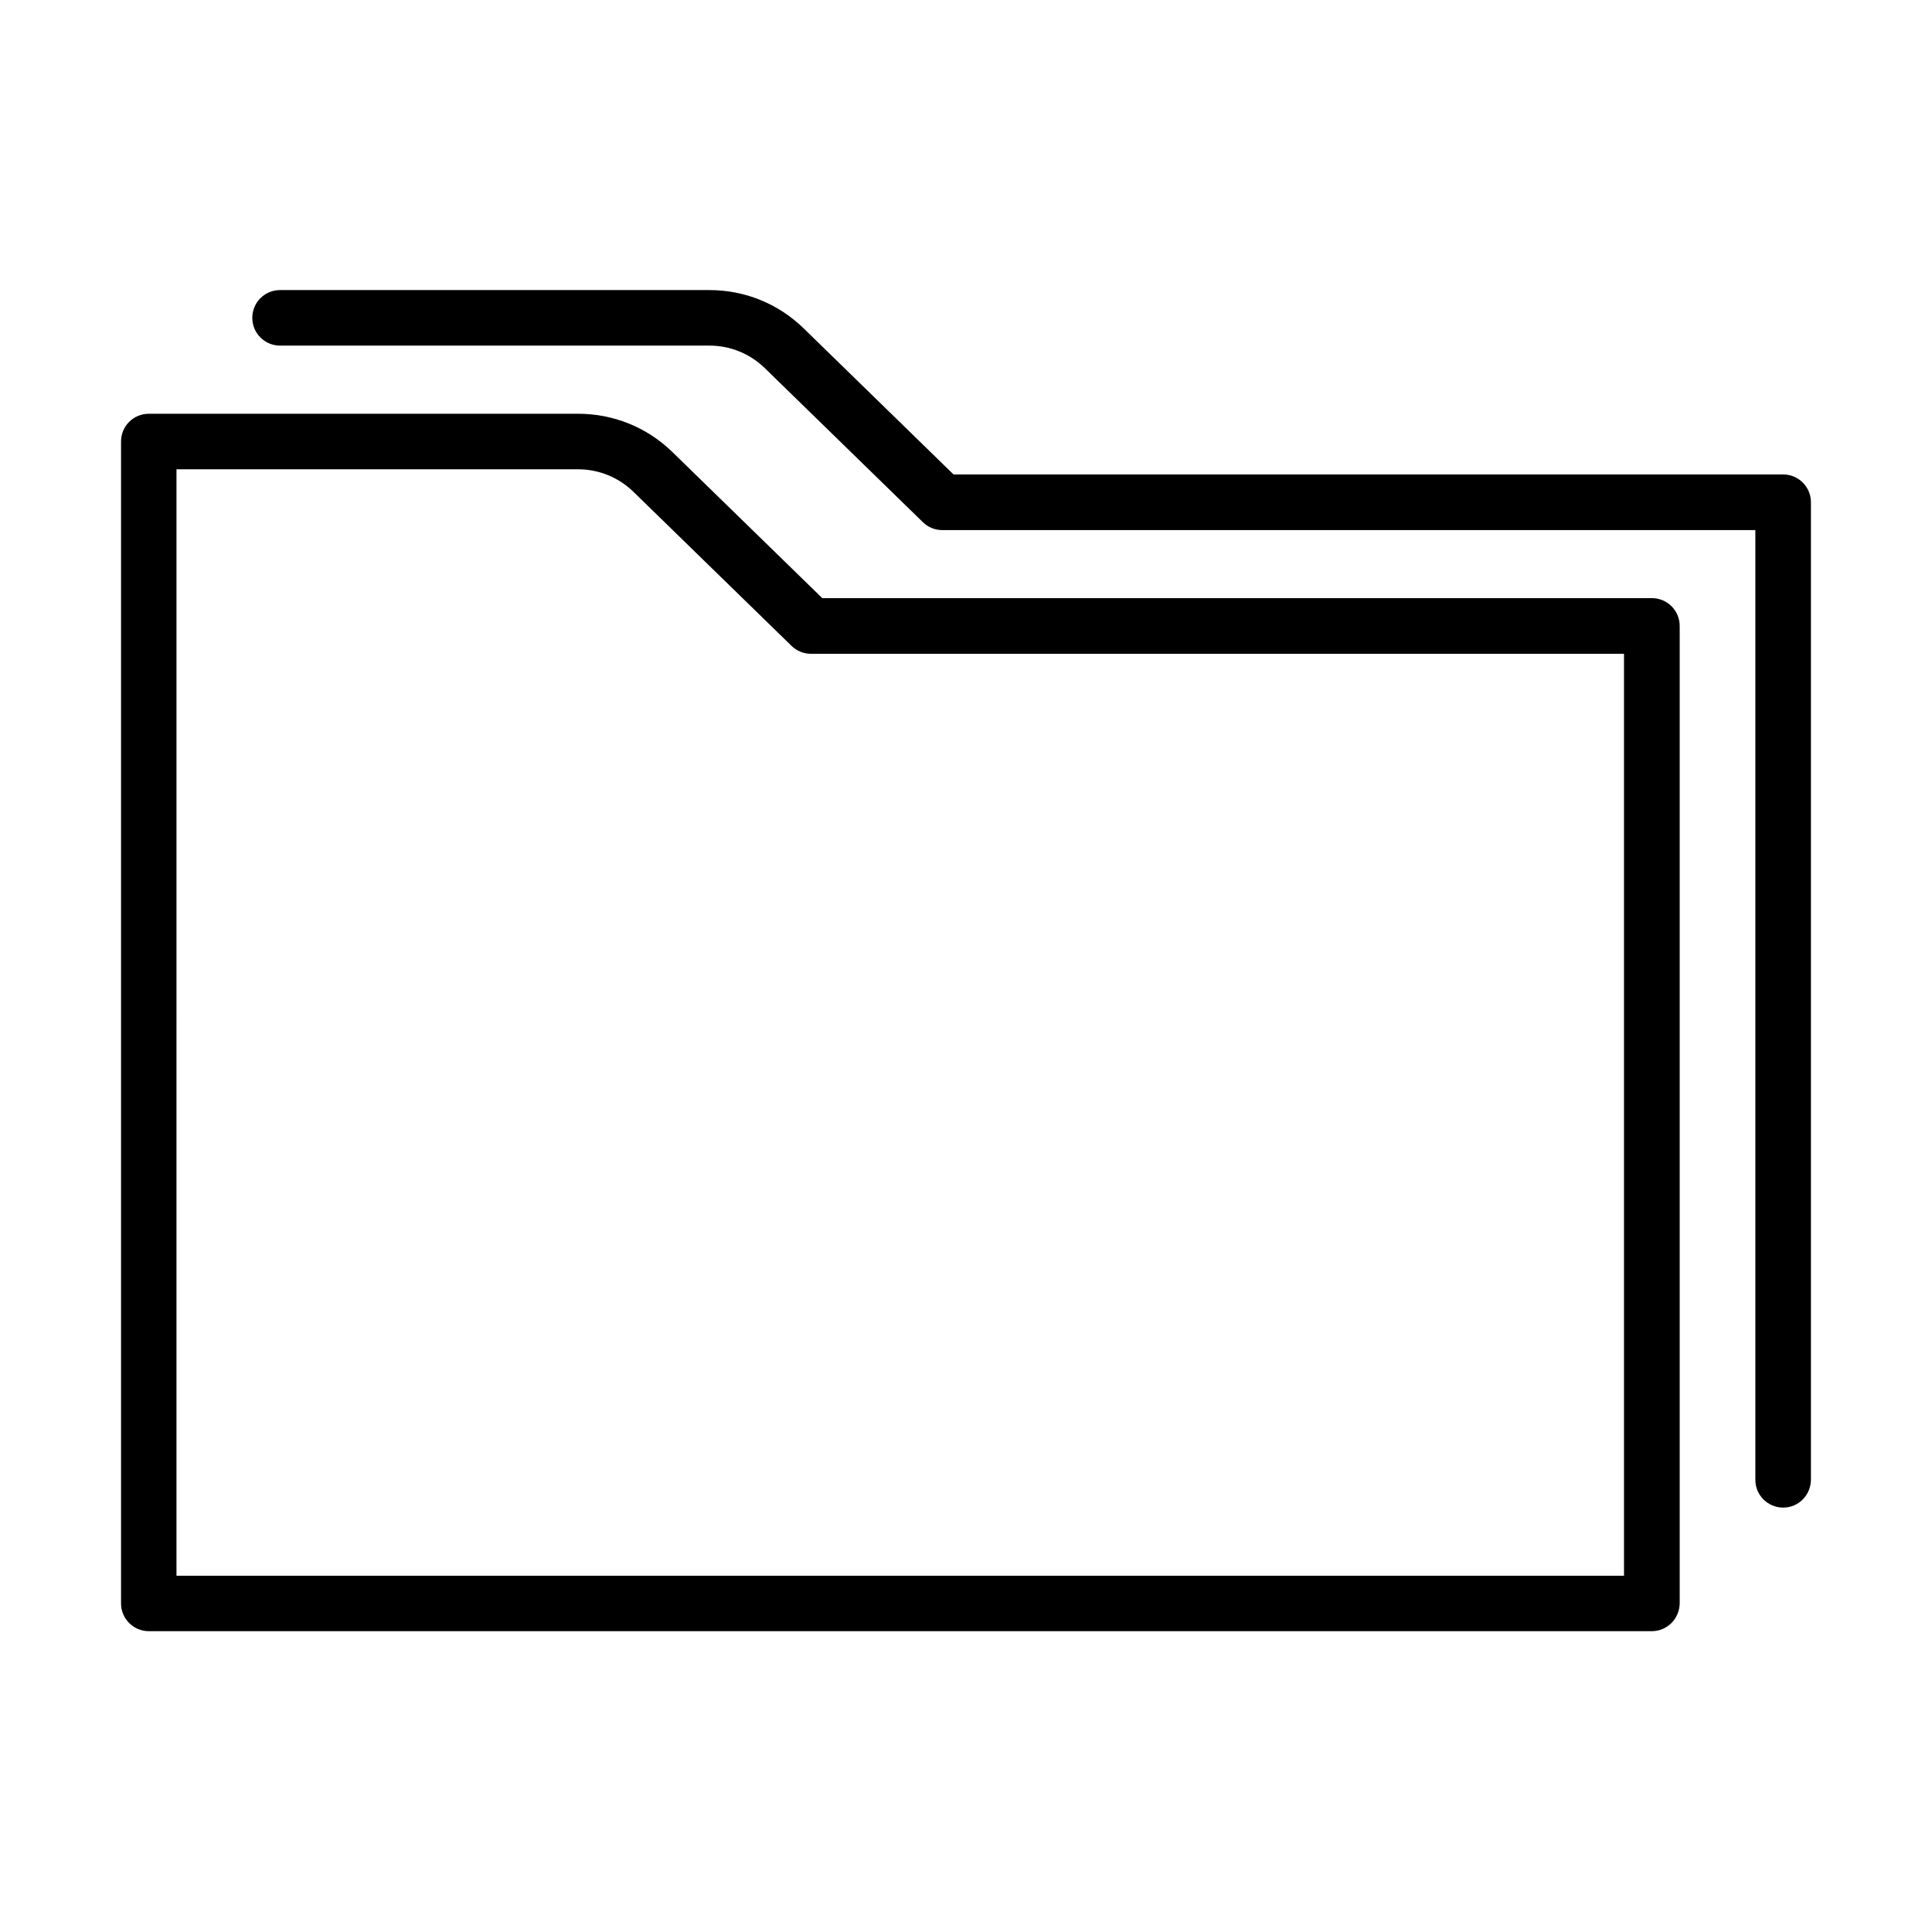
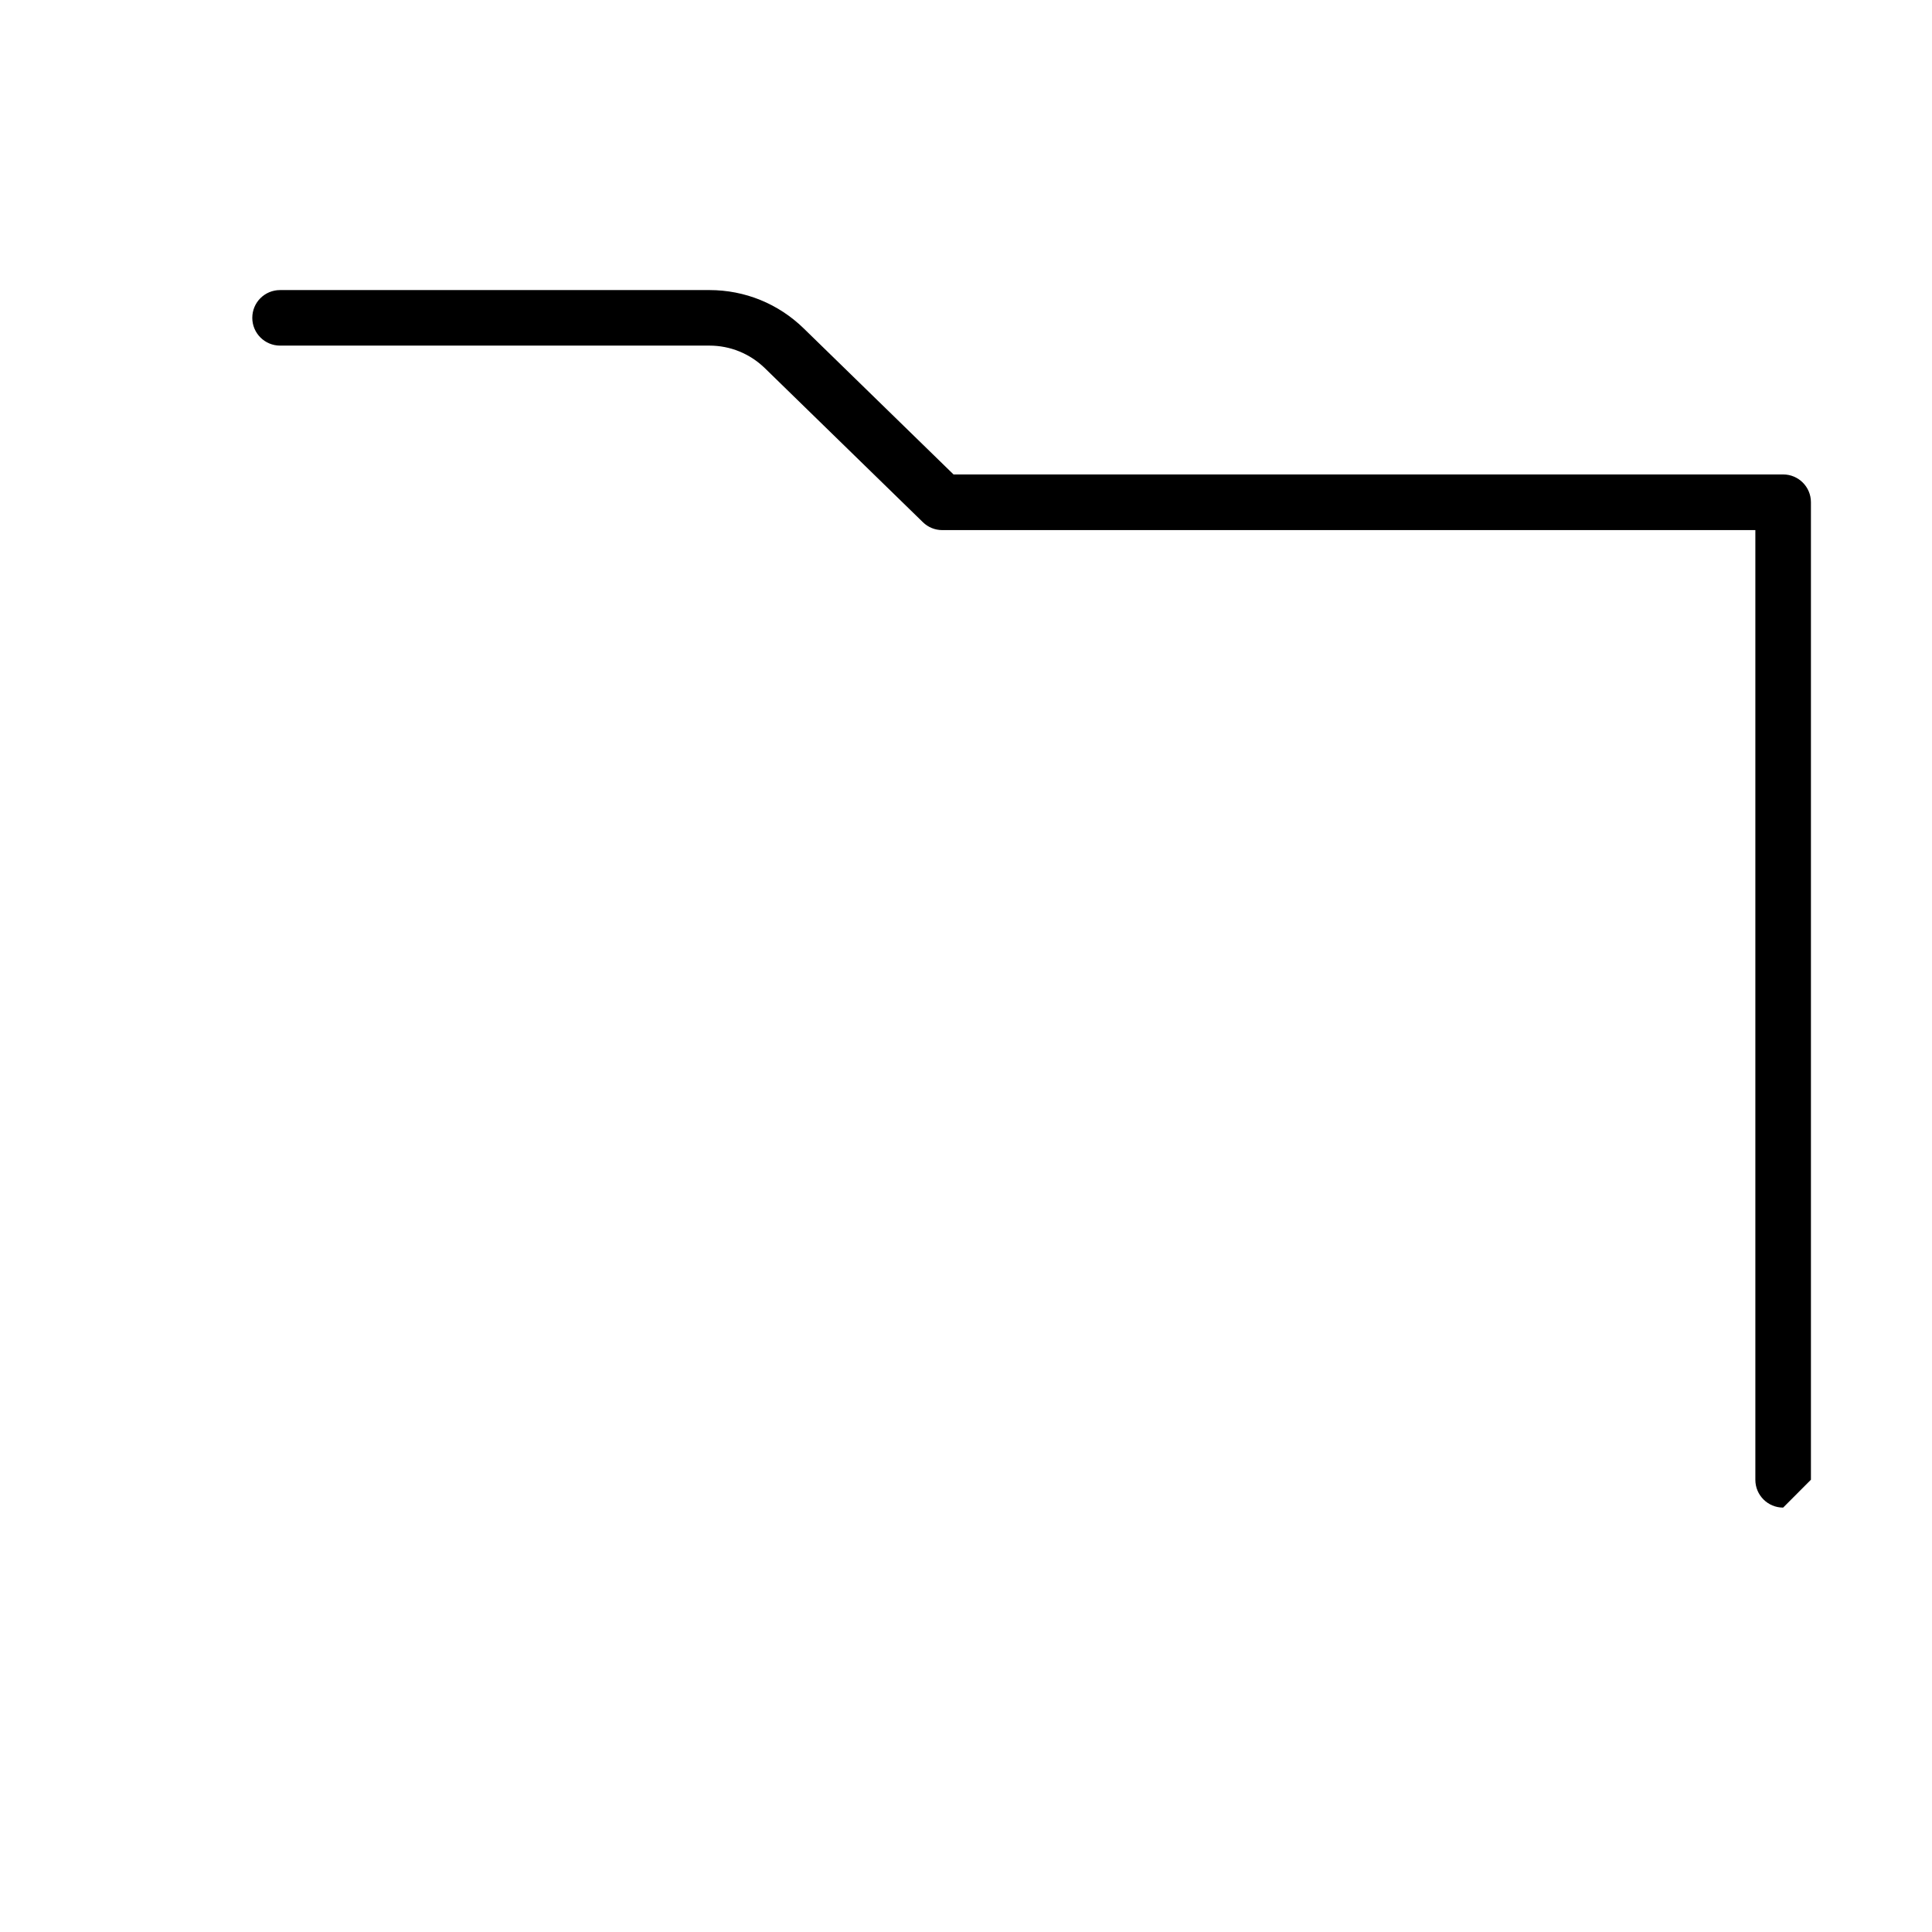
<svg xmlns="http://www.w3.org/2000/svg" fill="#000000" width="800px" height="800px" version="1.1" viewBox="144 144 512 512">
  <g>
-     <path d="m581.74 576.28h-398.3c-4.051 0-7.363-3.281-7.363-7.359v-307.91c0-4.078 3.281-7.359 7.363-7.359h113.8c9.367 0 18.234 3.606 24.945 10.137l39.727 38.723h219.86c4.051 0 7.363 3.281 7.363 7.359v259.05c-0.059 4.078-3.34 7.359-7.391 7.359zm-390.97-14.691h383.61v-244.33h-215.48c-1.922 0-3.75-0.738-5.137-2.098l-41.887-40.82c-3.961-3.844-9.164-5.973-14.664-5.973h-106.44z" />
-     <path d="m616.55 543.53c-4.051 0-7.363-3.281-7.363-7.359v-251.69h-215.48c-1.918 0-3.746-0.738-5.137-2.098l-41.883-40.824c-3.961-3.84-9.168-5.969-14.664-5.969h-113.8c-4.051 0-7.363-3.281-7.363-7.359 0-4.078 3.285-7.359 7.363-7.359h113.8c9.371 0 18.234 3.606 24.945 10.137l39.727 38.723h219.86c4.047 0 7.359 3.281 7.359 7.359v259.05c-0.031 4.109-3.312 7.391-7.359 7.391z" />
+     <path d="m616.55 543.53c-4.051 0-7.363-3.281-7.363-7.359v-251.69h-215.48c-1.918 0-3.746-0.738-5.137-2.098l-41.883-40.824c-3.961-3.84-9.168-5.969-14.664-5.969h-113.8c-4.051 0-7.363-3.281-7.363-7.359 0-4.078 3.285-7.359 7.363-7.359h113.8c9.371 0 18.234 3.606 24.945 10.137l39.727 38.723h219.86c4.047 0 7.359 3.281 7.359 7.359v259.05z" />
  </g>
</svg>